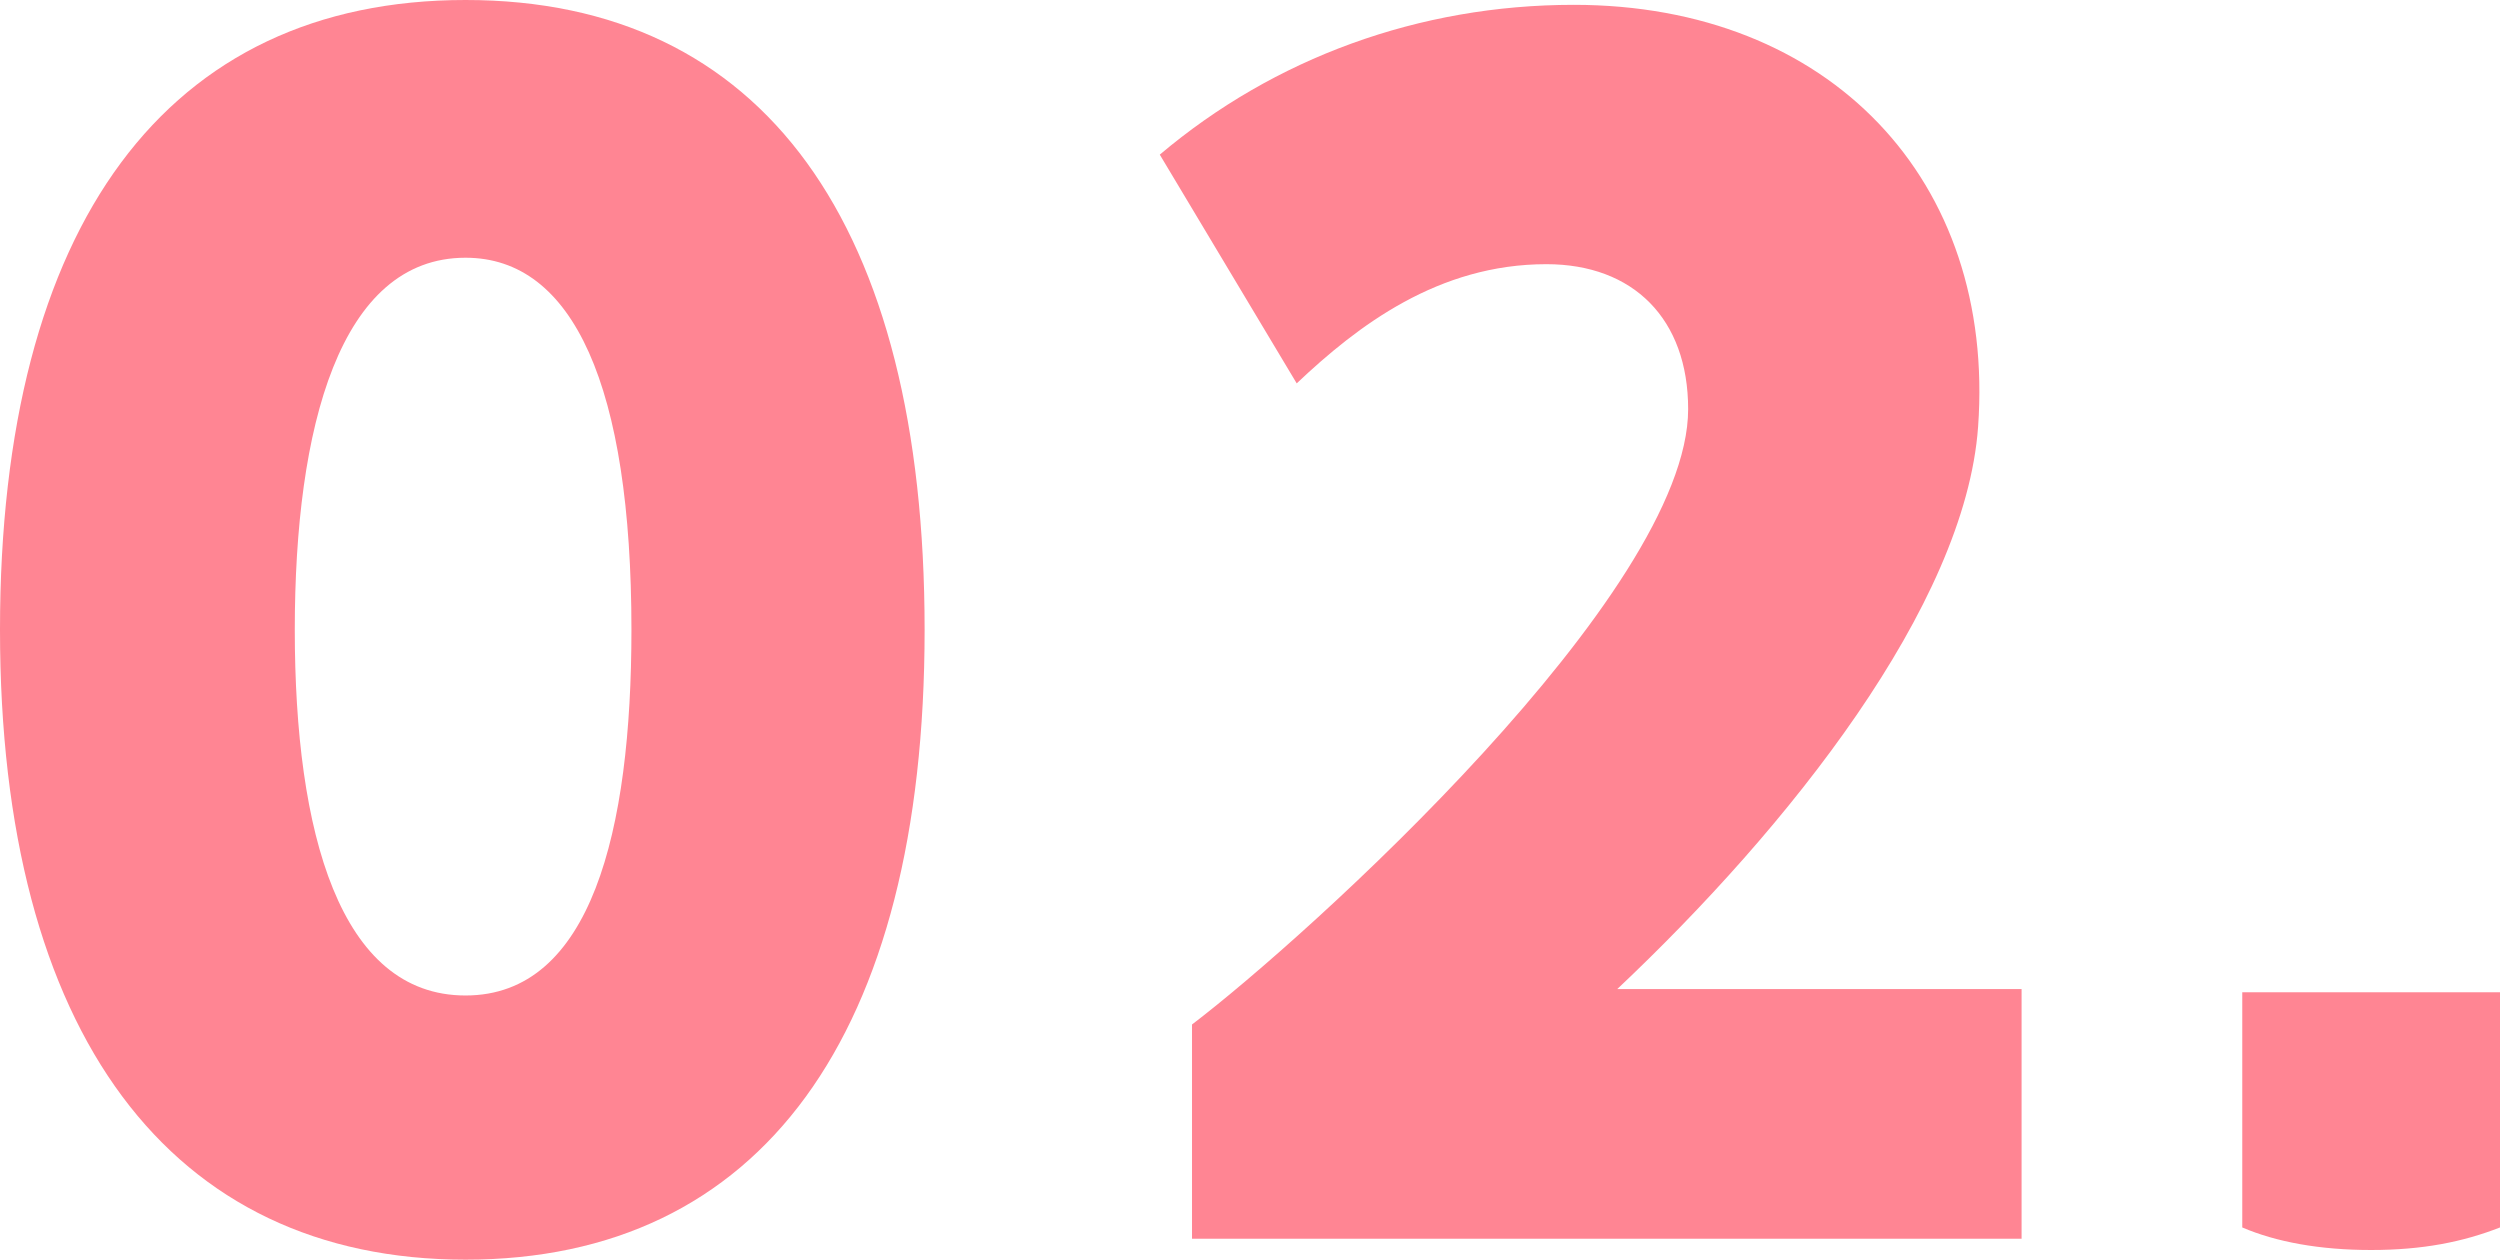
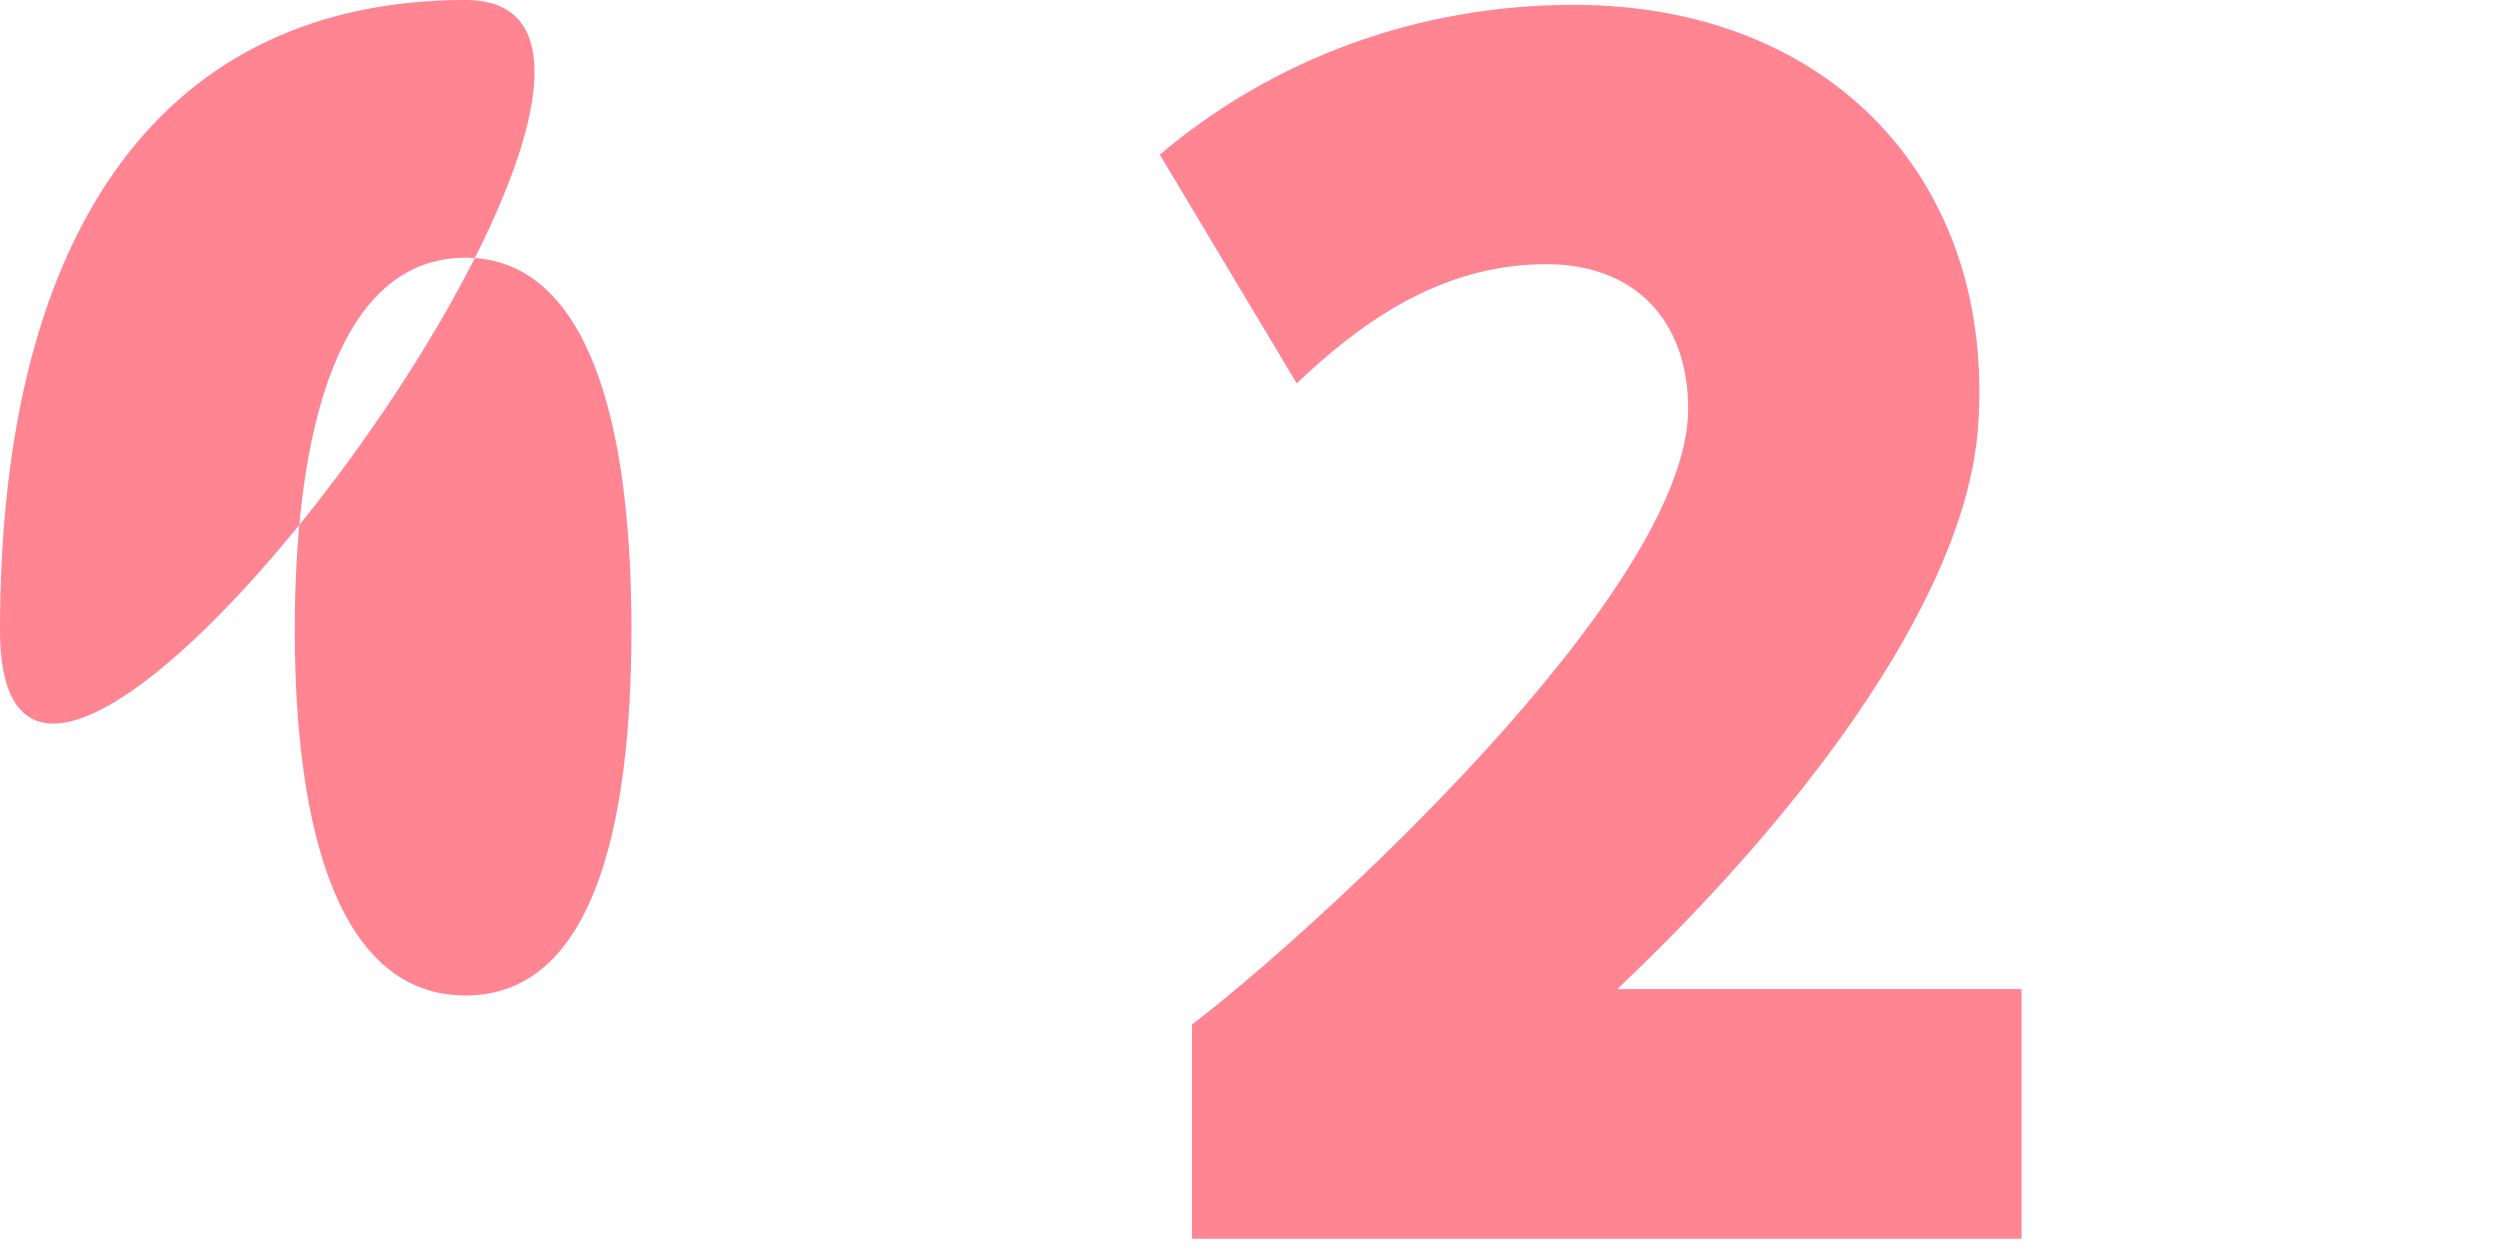
<svg xmlns="http://www.w3.org/2000/svg" id="_レイヤー_2" data-name="レイヤー 2" viewBox="0 0 77.6 39.1">
  <defs>
    <style>
      .cls-1 {
        fill: #ff8593;
        stroke-width: 0px;
      }
    </style>
  </defs>
  <g id="PC">
    <g>
-       <path class="cls-1" d="M0,19.55C0,6.95,5.2,0,14.45,0s14.25,6.95,14.25,19.55-5.1,19.55-14.25,19.55S0,32.1,0,19.55ZM19.6,19.55c0-7.55-1.8-11.55-5.15-11.55-3.9,0-5.3,5.25-5.3,11.55s1.4,11.35,5.3,11.35,5.15-5.1,5.15-11.35Z" />
+       <path class="cls-1" d="M0,19.55C0,6.95,5.2,0,14.45,0S0,32.1,0,19.55ZM19.6,19.55c0-7.55-1.8-11.55-5.15-11.55-3.9,0-5.3,5.25-5.3,11.55s1.4,11.35,5.3,11.35,5.15-5.1,5.15-11.35Z" />
      <path class="cls-1" d="M62.75,30.7v7.75h-25.75v-6.65c3.55-2.7,15.4-13.4,15.4-19.1,0-2.8-1.7-4.5-4.4-4.5-3.35,0-5.85,1.9-7.75,3.7l-4.25-7.1C39.55,1.8,44.05.15,48.85.15c7.95,0,13.1,5.45,12.55,13.1-.4,5.55-5.9,12.45-11.2,17.45h12.55Z" />
-       <path class="cls-1" d="M69.6,38.1v-7.3h8v7.3c-1.15.45-2.4.7-4,.7s-2.95-.25-4-.7Z" />
    </g>
  </g>
</svg>